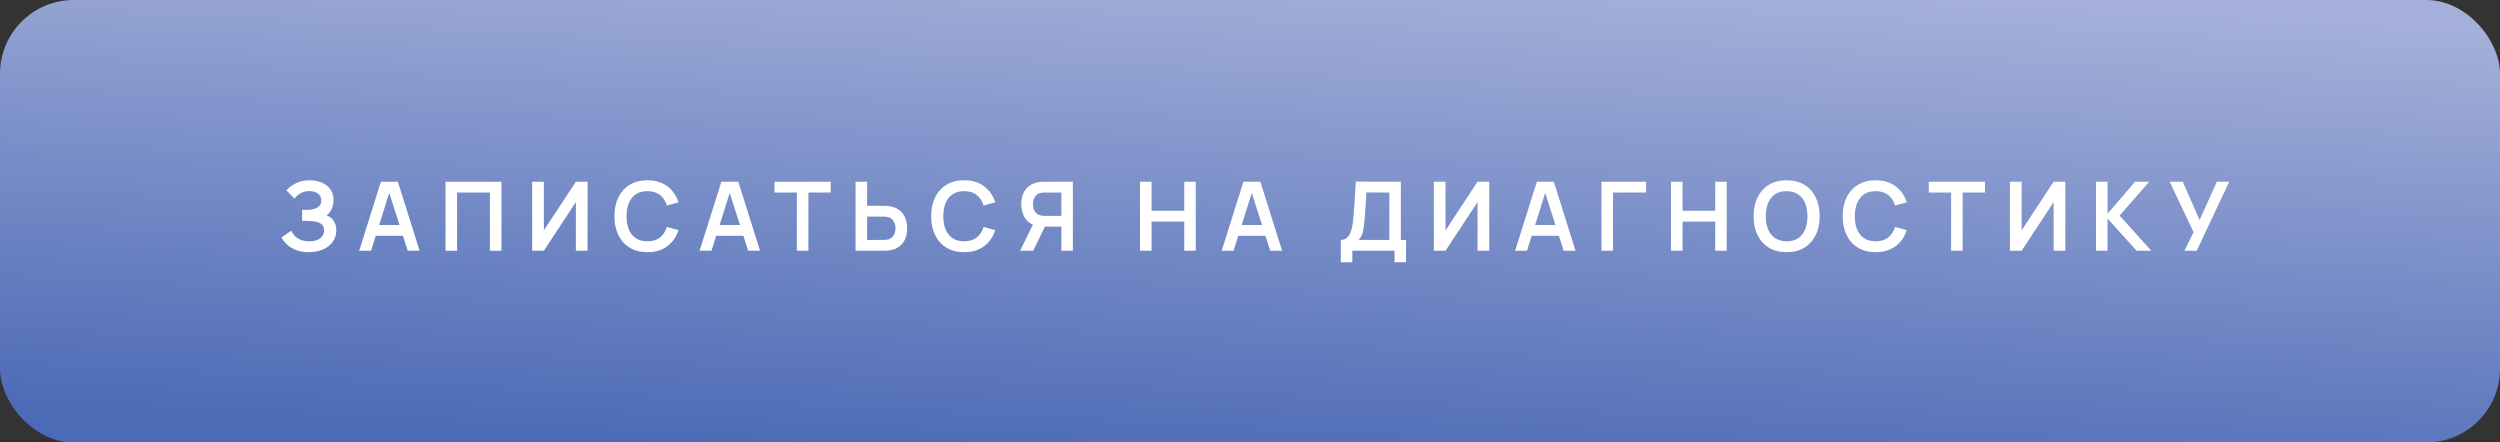
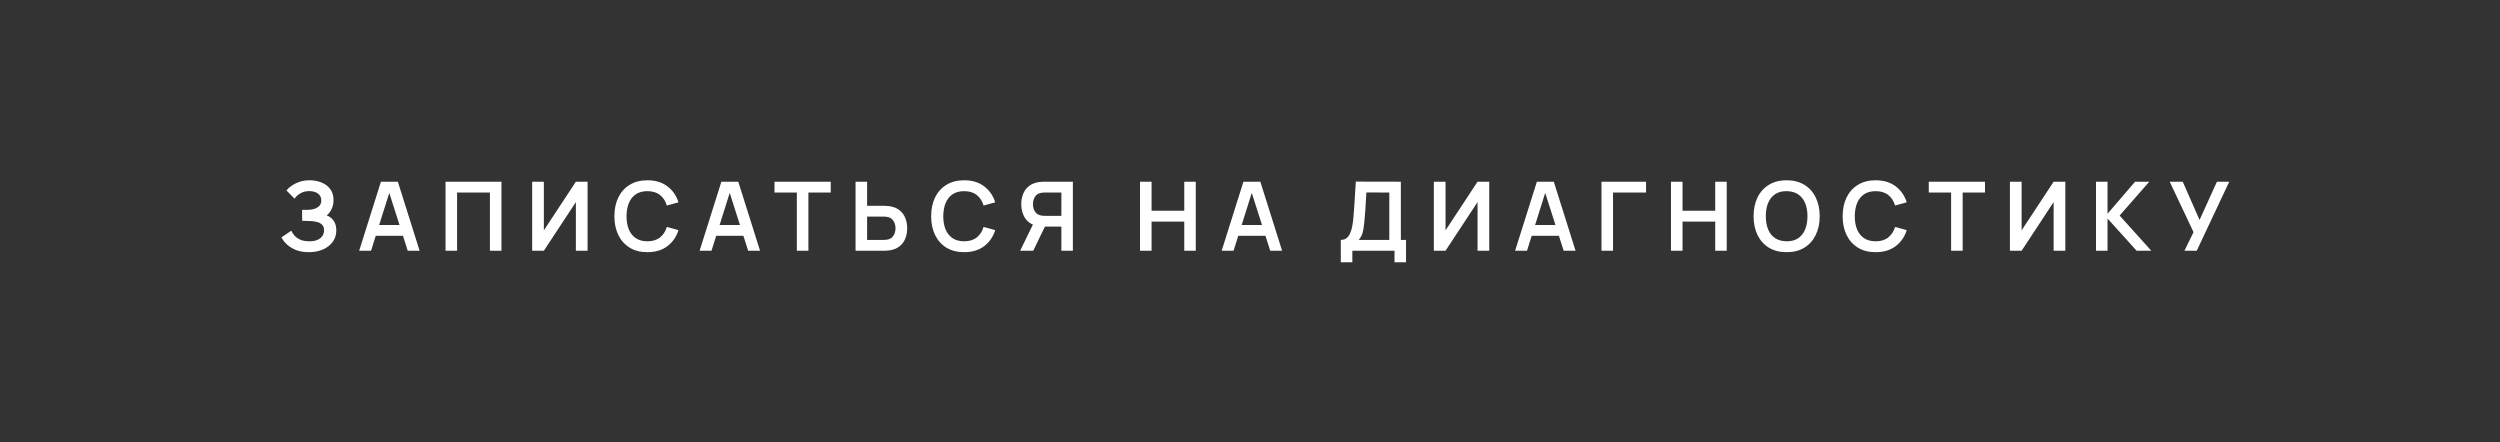
<svg xmlns="http://www.w3.org/2000/svg" width="339" height="60" viewBox="0 0 339 60" fill="none">
  <rect x="0" y="0" width="339" height="60" fill="#333333" stroke="none" />
-   <rect width="339" height="60" rx="10" fill="url(#paint0_linear_80_611)" />
  <path d="M41.885 34.195C41.226 34.195 40.65 34.1 40.156 33.909C39.666 33.714 39.254 33.465 38.921 33.161C38.591 32.854 38.338 32.531 38.16 32.193L39.499 31.283C39.603 31.521 39.755 31.751 39.954 31.972C40.154 32.189 40.416 32.368 40.741 32.511C41.066 32.65 41.469 32.719 41.95 32.719C42.413 32.719 42.793 32.65 43.087 32.511C43.382 32.373 43.599 32.191 43.737 31.965C43.876 31.74 43.945 31.495 43.945 31.231C43.945 30.902 43.854 30.648 43.672 30.471C43.49 30.288 43.252 30.163 42.957 30.093C42.663 30.02 42.348 29.979 42.015 29.97C41.711 29.961 41.493 29.955 41.358 29.951C41.224 29.946 41.135 29.944 41.092 29.944C41.048 29.944 41.007 29.944 40.968 29.944V28.462C41.016 28.462 41.096 28.462 41.209 28.462C41.326 28.462 41.445 28.462 41.566 28.462C41.692 28.458 41.794 28.453 41.872 28.449C42.366 28.427 42.771 28.312 43.087 28.105C43.408 27.896 43.568 27.589 43.568 27.181C43.568 26.787 43.419 26.477 43.12 26.252C42.825 26.027 42.433 25.914 41.943 25.914C41.484 25.914 41.079 26.016 40.728 26.22C40.381 26.423 40.119 26.664 39.941 26.941L38.843 25.823C39.159 25.437 39.588 25.112 40.13 24.848C40.676 24.579 41.295 24.445 41.989 24.445C42.396 24.445 42.793 24.499 43.178 24.608C43.564 24.712 43.911 24.872 44.218 25.088C44.526 25.305 44.771 25.582 44.953 25.921C45.135 26.259 45.226 26.662 45.226 27.13C45.226 27.558 45.143 27.955 44.979 28.319C44.818 28.679 44.593 28.973 44.303 29.203C44.714 29.368 45.033 29.619 45.258 29.957C45.488 30.295 45.603 30.722 45.603 31.238C45.603 31.844 45.438 32.368 45.109 32.81C44.779 33.252 44.333 33.595 43.77 33.837C43.211 34.076 42.582 34.195 41.885 34.195ZM48.702 34L51.653 24.64H53.948L56.899 34H55.287L52.609 25.602H52.96L50.314 34H48.702ZM50.347 31.972V30.509H55.261V31.972H50.347ZM60.414 34V24.64H67.999V34H66.433V26.109H61.98V34H60.414ZM79.675 34H78.089V27.402L73.747 34H72.161V24.64H73.747V31.238L78.089 24.64H79.675V34ZM87.791 34.195C86.855 34.195 86.053 33.991 85.386 33.584C84.718 33.172 84.205 32.6 83.845 31.868C83.49 31.136 83.312 30.286 83.312 29.32C83.312 28.354 83.49 27.504 83.845 26.772C84.205 26.04 84.718 25.47 85.386 25.062C86.053 24.651 86.855 24.445 87.791 24.445C88.87 24.445 89.769 24.716 90.488 25.258C91.207 25.795 91.712 26.521 92.003 27.435L90.423 27.87C90.241 27.259 89.931 26.783 89.494 26.441C89.056 26.094 88.488 25.921 87.791 25.921C87.162 25.921 86.638 26.061 86.218 26.343C85.802 26.625 85.487 27.021 85.275 27.532C85.067 28.04 84.961 28.635 84.957 29.32C84.957 30.005 85.061 30.603 85.269 31.114C85.481 31.621 85.797 32.015 86.218 32.297C86.638 32.579 87.162 32.719 87.791 32.719C88.488 32.719 89.056 32.546 89.494 32.2C89.931 31.853 90.241 31.376 90.423 30.77L92.003 31.205C91.712 32.119 91.207 32.847 90.488 33.389C89.769 33.926 88.87 34.195 87.791 34.195ZM94.866 34L97.817 24.64H100.111L103.062 34H101.45L98.772 25.602H99.123L96.478 34H94.866ZM96.51 31.972V30.509H101.424V31.972H96.51ZM108.052 34V26.109H105.023V24.64H112.648V26.109H109.619V34H108.052ZM116.014 34V24.64H117.58V27.91H119.881C119.968 27.91 120.085 27.914 120.232 27.922C120.38 27.927 120.514 27.94 120.635 27.962C121.173 28.044 121.617 28.224 121.968 28.501C122.323 28.778 122.585 29.129 122.754 29.554C122.928 29.974 123.014 30.44 123.014 30.951C123.014 31.467 122.928 31.937 122.754 32.362C122.585 32.782 122.323 33.131 121.968 33.408C121.617 33.686 121.173 33.866 120.635 33.948C120.514 33.965 120.38 33.978 120.232 33.987C120.089 33.996 119.972 34 119.881 34H116.014ZM117.58 32.531H119.816C119.907 32.531 120.005 32.527 120.109 32.518C120.217 32.509 120.319 32.494 120.414 32.472C120.67 32.407 120.872 32.293 121.019 32.128C121.171 31.963 121.277 31.777 121.337 31.569C121.402 31.357 121.435 31.151 121.435 30.951C121.435 30.752 121.402 30.549 121.337 30.34C121.277 30.133 121.171 29.946 121.019 29.782C120.872 29.617 120.67 29.502 120.414 29.437C120.319 29.411 120.217 29.394 120.109 29.385C120.005 29.376 119.907 29.372 119.816 29.372H117.58V32.531ZM130.742 34.195C129.806 34.195 129.005 33.991 128.337 33.584C127.67 33.172 127.157 32.6 126.797 31.868C126.442 31.136 126.264 30.286 126.264 29.32C126.264 28.354 126.442 27.504 126.797 26.772C127.157 26.04 127.67 25.47 128.337 25.062C129.005 24.651 129.806 24.445 130.742 24.445C131.821 24.445 132.721 24.716 133.44 25.258C134.159 25.795 134.664 26.521 134.954 27.435L133.375 27.87C133.193 27.259 132.883 26.783 132.445 26.441C132.008 26.094 131.44 25.921 130.742 25.921C130.114 25.921 129.59 26.061 129.169 26.343C128.753 26.625 128.439 27.021 128.227 27.532C128.019 28.04 127.913 28.635 127.908 29.32C127.908 30.005 128.012 30.603 128.22 31.114C128.433 31.621 128.749 32.015 129.169 32.297C129.59 32.579 130.114 32.719 130.742 32.719C131.44 32.719 132.008 32.546 132.445 32.2C132.883 31.853 133.193 31.376 133.375 30.77L134.954 31.205C134.664 32.119 134.159 32.847 133.44 33.389C132.721 33.926 131.821 34.195 130.742 34.195ZM145.482 34H143.922V30.73H141.504L140.834 30.672C140.037 30.542 139.445 30.204 139.06 29.658C138.674 29.108 138.481 28.451 138.481 27.689C138.481 27.173 138.568 26.705 138.741 26.285C138.914 25.86 139.177 25.509 139.528 25.232C139.879 24.954 140.325 24.774 140.867 24.692C140.992 24.67 141.124 24.657 141.263 24.653C141.406 24.644 141.523 24.64 141.614 24.64H145.482V34ZM140.106 34H138.332L140.36 29.84L141.952 30.191L140.106 34ZM143.922 29.268V26.109H141.679C141.592 26.109 141.495 26.113 141.387 26.122C141.278 26.126 141.179 26.142 141.088 26.168C140.828 26.233 140.622 26.347 140.47 26.512C140.323 26.677 140.219 26.865 140.158 27.078C140.097 27.285 140.067 27.489 140.067 27.689C140.067 27.888 140.097 28.091 140.158 28.299C140.219 28.508 140.323 28.694 140.47 28.858C140.622 29.023 140.828 29.138 141.088 29.203C141.179 29.229 141.278 29.246 141.387 29.255C141.495 29.264 141.592 29.268 141.679 29.268H143.922ZM154.586 34V24.64H156.153V28.579H160.586V24.64H162.146V34H160.586V30.048H156.153V34H154.586ZM165.658 34L168.609 24.64H170.903L173.854 34H172.242L169.564 25.602H169.915L167.27 34H165.658ZM167.302 31.972V30.509H172.216V31.972H167.302ZM181.812 35.56V32.531C182.115 32.531 182.368 32.455 182.572 32.303C182.776 32.152 182.938 31.942 183.06 31.673C183.185 31.404 183.283 31.092 183.352 30.737C183.421 30.377 183.476 29.996 183.515 29.593C183.562 29.06 183.603 28.538 183.638 28.026C183.673 27.511 183.705 26.978 183.736 26.427C183.77 25.873 183.809 25.273 183.853 24.627L189.956 24.64V32.531H190.658V35.56H189.098V34H183.378V35.56H181.812ZM184.249 32.531H188.39V26.109L185.283 26.096C185.252 26.551 185.226 26.976 185.205 27.37C185.187 27.76 185.163 28.157 185.133 28.559C185.107 28.962 185.07 29.402 185.023 29.879C184.979 30.347 184.932 30.737 184.88 31.049C184.832 31.361 184.76 31.632 184.665 31.861C184.57 32.087 184.431 32.31 184.249 32.531ZM201.942 34H200.356V27.402L196.014 34H194.428V24.64H196.014V31.238L200.356 24.64H201.942V34ZM205.449 34L208.4 24.64H210.694L213.645 34H212.033L209.355 25.602H209.706L207.061 34H205.449ZM207.093 31.972V30.509H212.007V31.972H207.093ZM217.16 34V24.64H223.205V26.109H218.727V34H217.16ZM226.584 34V24.64H228.151V28.579H232.584V24.64H234.144V34H232.584V30.048H228.151V34H226.584ZM242.265 34.195C241.329 34.195 240.527 33.991 239.86 33.584C239.192 33.172 238.679 32.6 238.319 31.868C237.964 31.136 237.786 30.286 237.786 29.32C237.786 28.354 237.964 27.504 238.319 26.772C238.679 26.04 239.192 25.47 239.86 25.062C240.527 24.651 241.329 24.445 242.265 24.445C243.201 24.445 244.002 24.651 244.67 25.062C245.341 25.47 245.855 26.04 246.21 26.772C246.57 27.504 246.75 28.354 246.75 29.32C246.75 30.286 246.57 31.136 246.21 31.868C245.855 32.6 245.341 33.172 244.67 33.584C244.002 33.991 243.201 34.195 242.265 34.195ZM242.265 32.719C242.893 32.724 243.415 32.585 243.831 32.303C244.251 32.022 244.566 31.625 244.774 31.114C244.986 30.603 245.092 30.005 245.092 29.32C245.092 28.635 244.986 28.042 244.774 27.539C244.566 27.032 244.251 26.638 243.831 26.356C243.415 26.074 242.893 25.929 242.265 25.921C241.636 25.916 241.114 26.055 240.698 26.337C240.282 26.618 239.968 27.015 239.756 27.526C239.548 28.037 239.444 28.635 239.444 29.32C239.444 30.005 239.548 30.601 239.756 31.108C239.964 31.61 240.276 32.002 240.692 32.284C241.112 32.566 241.636 32.711 242.265 32.719ZM254.342 34.195C253.406 34.195 252.604 33.991 251.937 33.584C251.27 33.172 250.756 32.6 250.396 31.868C250.041 31.136 249.863 30.286 249.863 29.32C249.863 28.354 250.041 27.504 250.396 26.772C250.756 26.04 251.27 25.47 251.937 25.062C252.604 24.651 253.406 24.445 254.342 24.445C255.421 24.445 256.32 24.716 257.039 25.258C257.759 25.795 258.264 26.521 258.554 27.435L256.974 27.87C256.792 27.259 256.483 26.783 256.045 26.441C255.607 26.094 255.04 25.921 254.342 25.921C253.714 25.921 253.189 26.061 252.769 26.343C252.353 26.625 252.039 27.021 251.826 27.532C251.618 28.04 251.512 28.635 251.508 29.32C251.508 30.005 251.612 30.603 251.82 31.114C252.032 31.621 252.349 32.015 252.769 32.297C253.189 32.579 253.714 32.719 254.342 32.719C255.04 32.719 255.607 32.546 256.045 32.2C256.483 31.853 256.792 31.376 256.974 30.77L258.554 31.205C258.264 32.119 257.759 32.847 257.039 33.389C256.32 33.926 255.421 34.195 254.342 34.195ZM264.57 34V26.109H261.541V24.64H269.166V26.109H266.137V34H264.57ZM280.059 34H278.473V27.402L274.131 34H272.545V24.64H274.131V31.238L278.473 24.64H280.059V34ZM284.216 34V24.64H285.782V28.982L289.52 24.64H291.444L287.42 29.229L291.717 34H289.728L285.782 29.632V34H284.216ZM296.208 34L297.443 31.478L294.212 24.64H295.98L298.262 29.827L300.615 24.64H302.285L297.878 34H296.208Z" fill="white" />
  <defs>
    <linearGradient id="paint0_linear_80_611" x1="260.135" y1="-2.07838e-06" x2="256.453" y2="69.172" gradientUnits="userSpaceOnUse">
      <stop stop-color="#A4B0D9" />
      <stop offset="1" stop-color="#4C6AB6" />
    </linearGradient>
  </defs>
</svg>